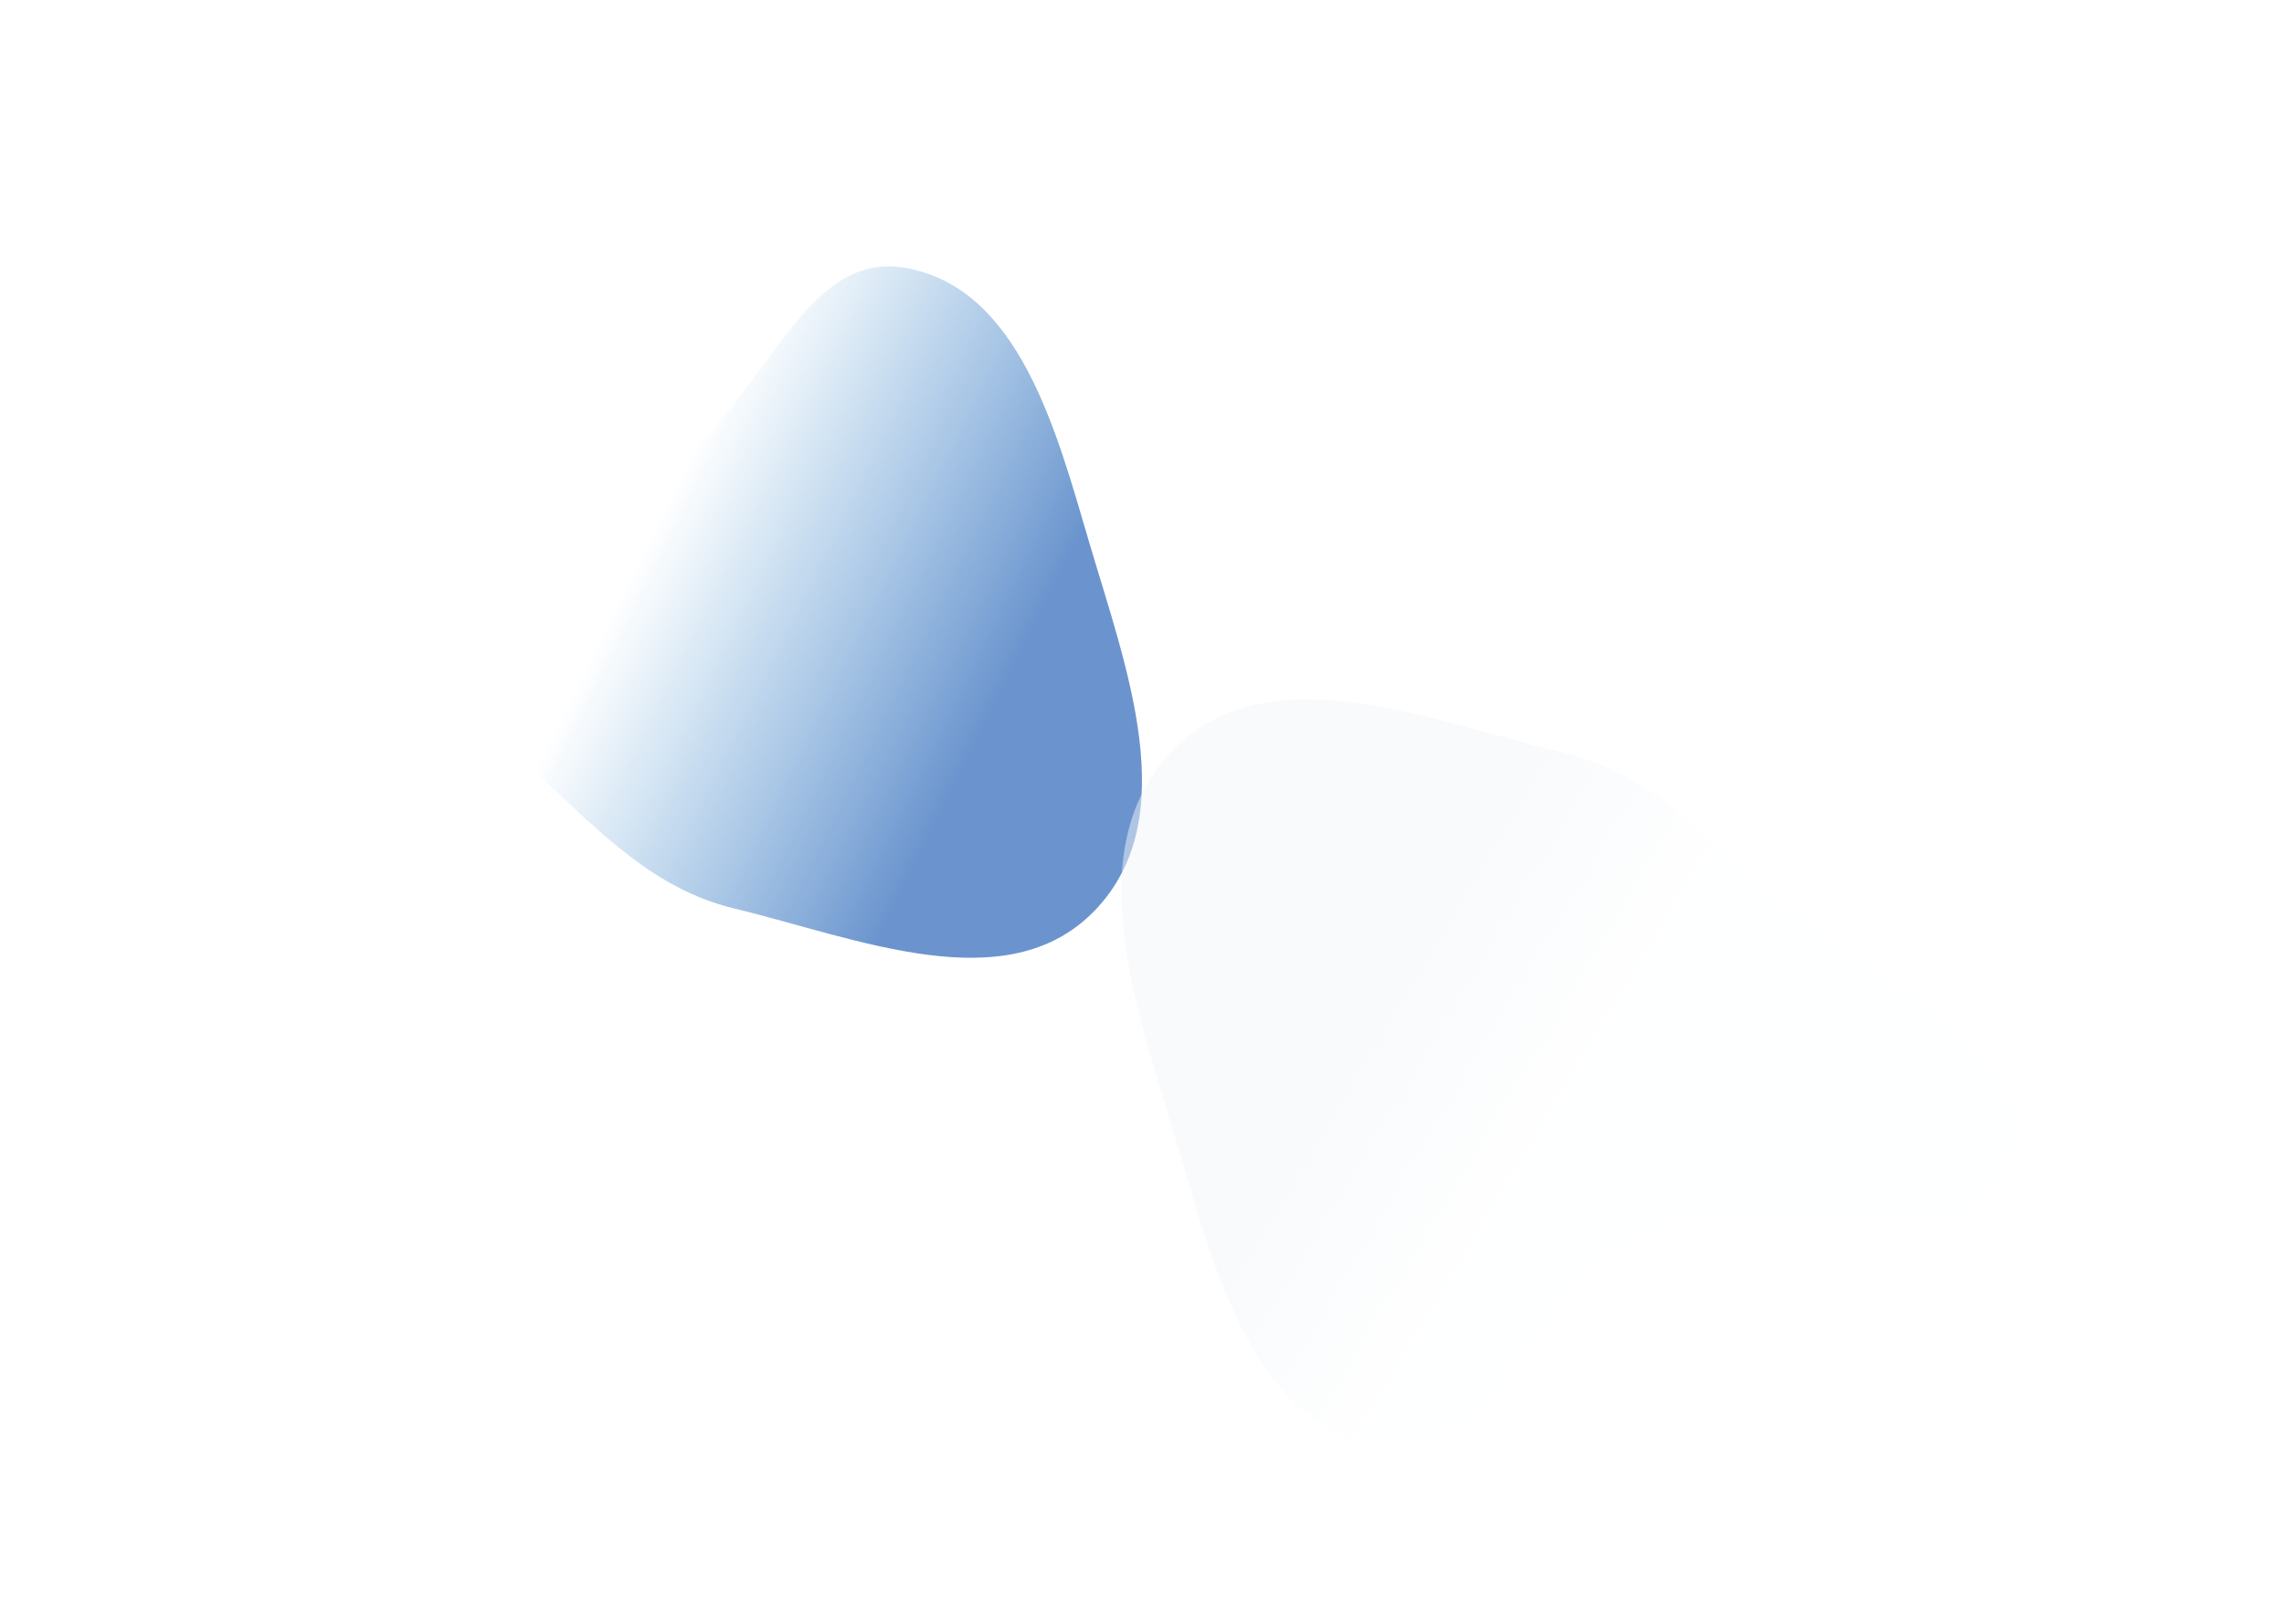
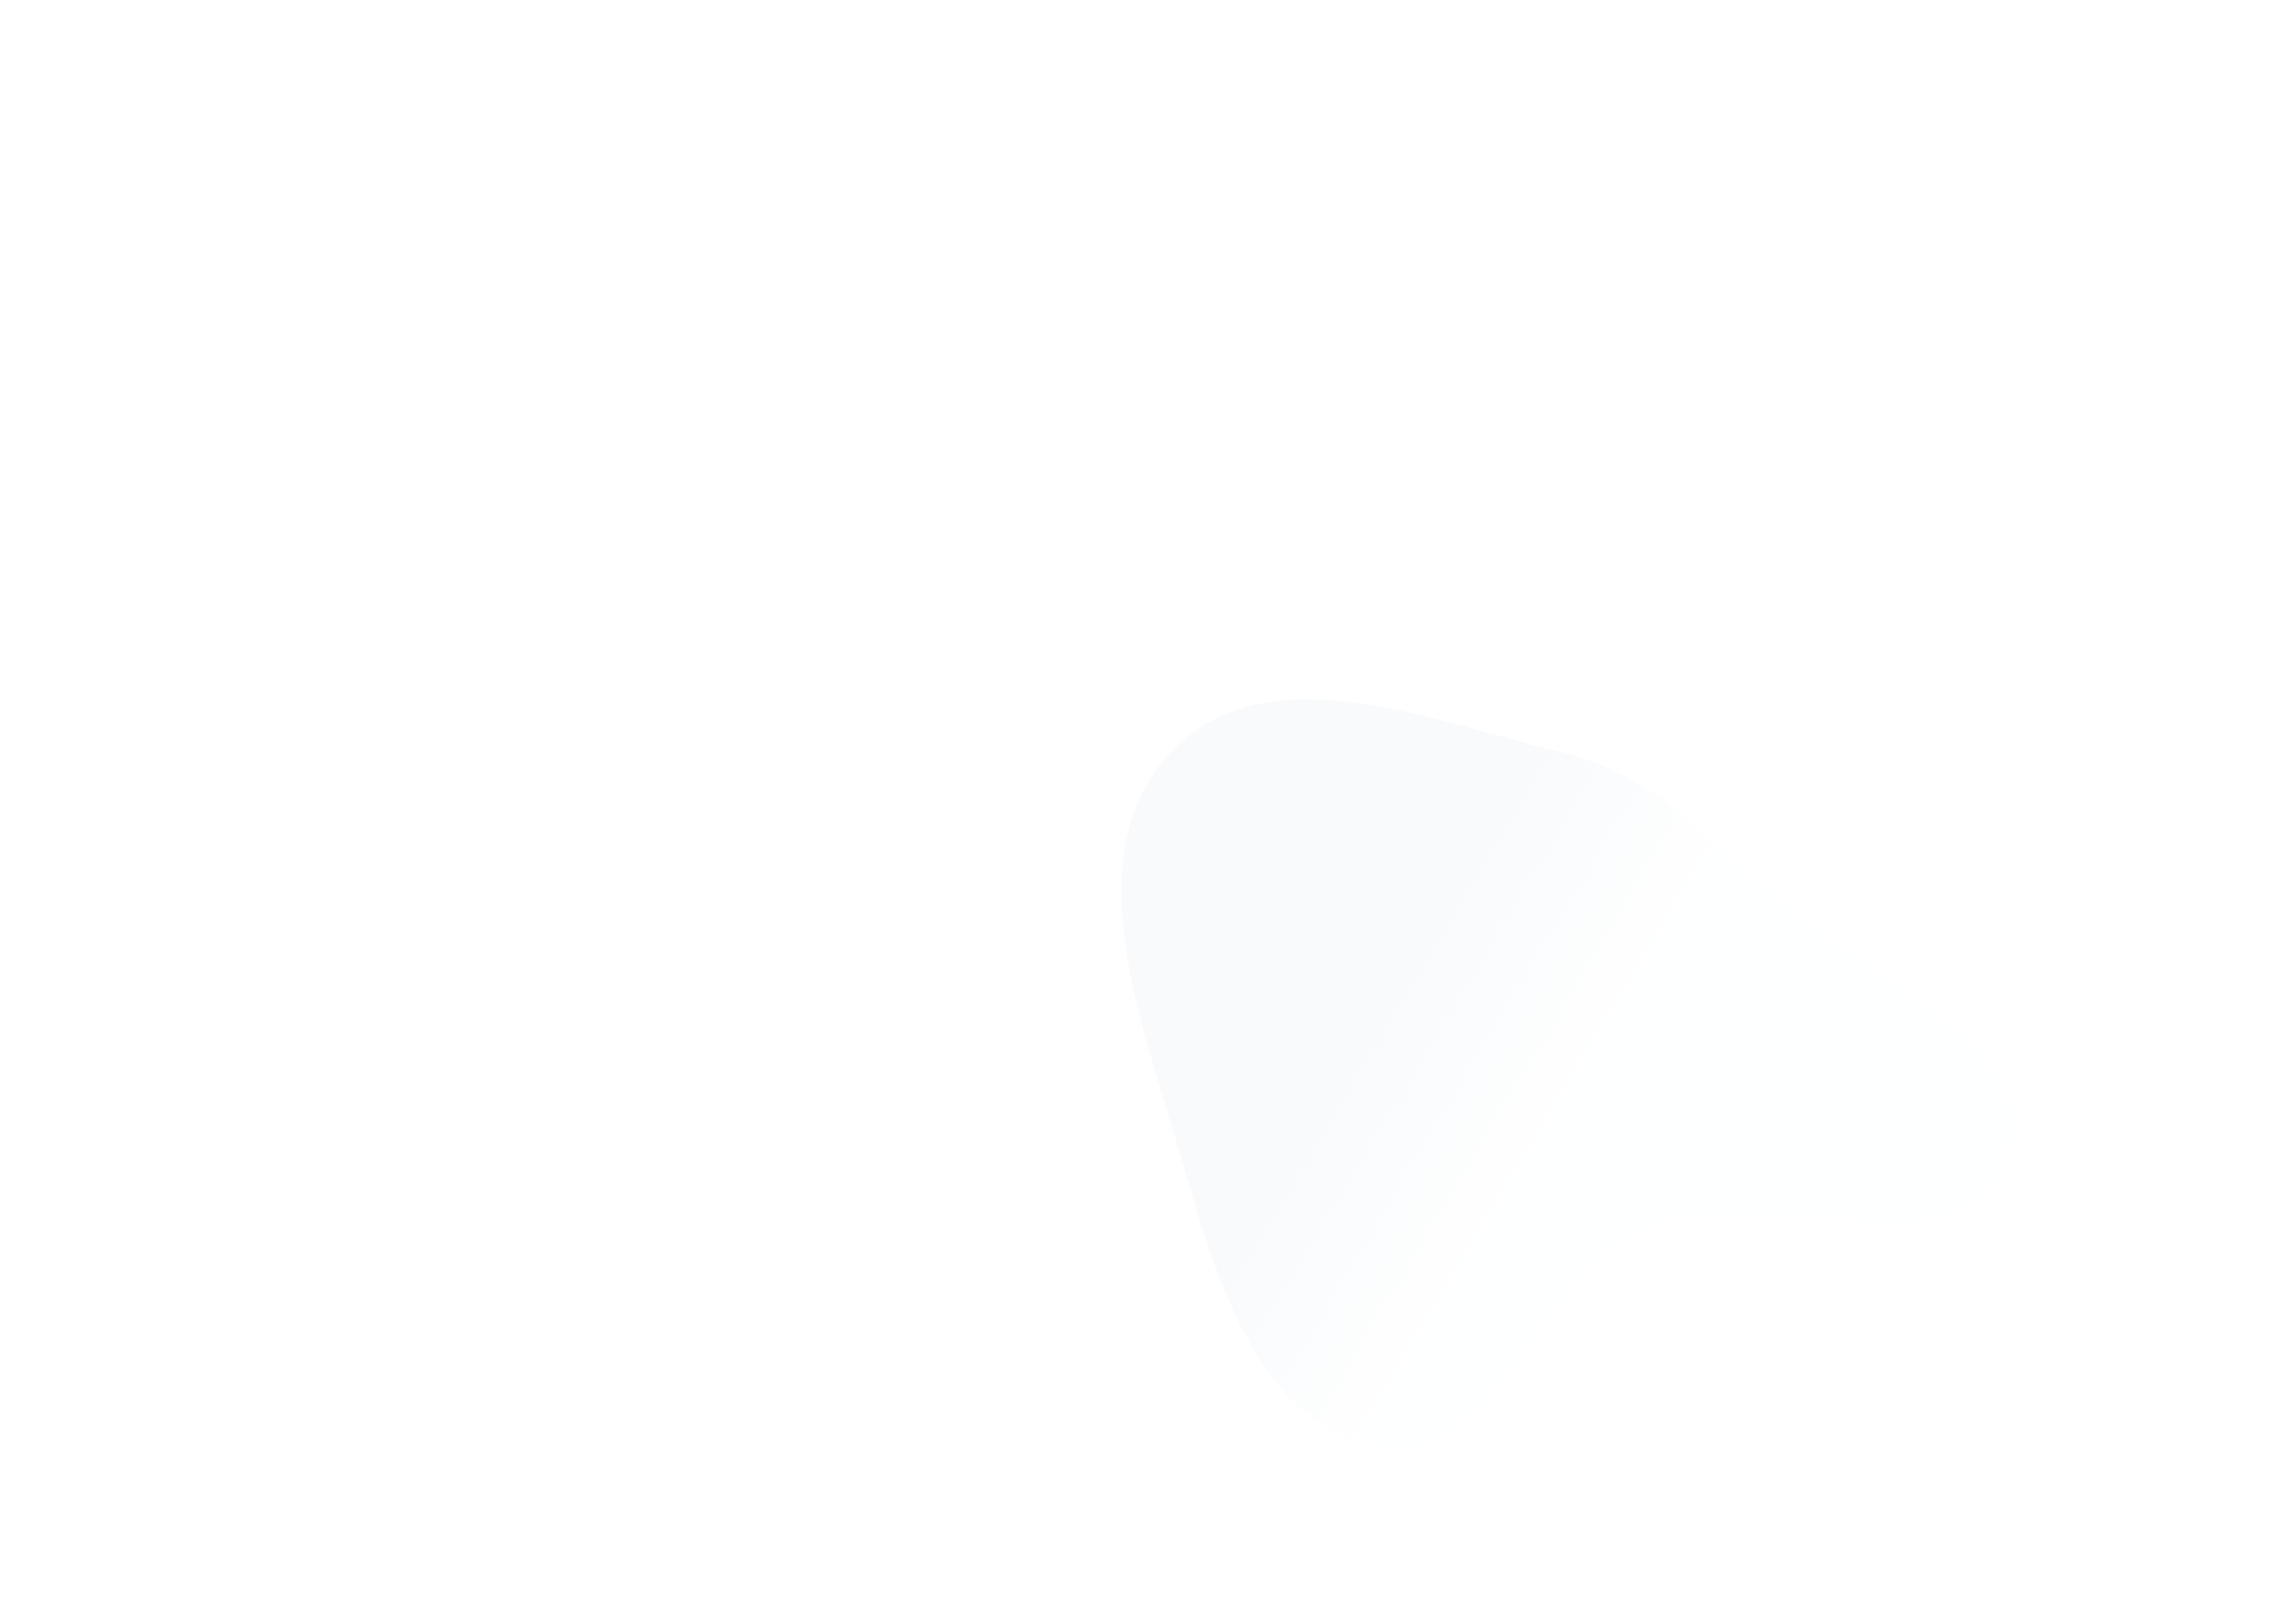
<svg xmlns="http://www.w3.org/2000/svg" width="1440" height="1024" viewBox="0 0 1440 1024" fill="none">
  <g opacity="0.58" filter="url(#filter0_f_372_3574)">
-     <path fill-rule="evenodd" clip-rule="evenodd" d="M462.905 572.904C412.738 560.807 378.958 525.353 341.125 490.217C288.092 440.963 180.092 401.893 205.932 334.245C232.673 264.236 347.538 325.804 415.733 294.891C479.497 265.987 501.698 156.96 570.667 168.911C642.556 181.369 666.021 271.767 686.654 341.838C709.687 420.061 746.75 515.806 690.054 574.355C634.601 631.622 540.353 591.579 462.905 572.904Z" fill="url(#paint0_linear_372_3574)" />
-   </g>
+     </g>
  <g opacity="0.5" filter="url(#filter1_f_372_3574)">
    <path fill-rule="evenodd" clip-rule="evenodd" d="M985.437 474.664C1039.77 487.76 1076.35 526.141 1117.33 564.178C1174.76 617.499 1291.73 659.794 1263.74 733.029C1234.78 808.818 1110.38 742.167 1036.53 775.631C967.467 806.922 943.424 924.951 868.729 912.013C790.873 898.528 765.46 800.665 743.114 724.809C718.169 640.127 678.03 536.476 739.432 473.092C799.489 411.097 901.559 454.446 985.437 474.664Z" fill="url(#paint1_linear_372_3574)" />
  </g>
  <defs>
    <filter id="filter0_f_372_3574" x="18.336" y="-15.664" width="885.327" height="803.327" filterUnits="userSpaceOnUse" color-interpolation-filters="sRGB">
      <feFlood flood-opacity="0" result="BackgroundImageFix" />
      <feBlend mode="normal" in="SourceGraphic" in2="BackgroundImageFix" result="shape" />
      <feGaussianBlur stdDeviation="91.832" result="effect1_foregroundBlur_372_3574" />
    </filter>
    <filter id="filter1_f_372_3574" x="523.336" y="257.336" width="928.327" height="839.327" filterUnits="userSpaceOnUse" color-interpolation-filters="sRGB">
      <feFlood flood-opacity="0" result="BackgroundImageFix" />
      <feBlend mode="normal" in="SourceGraphic" in2="BackgroundImageFix" result="shape" />
      <feGaussianBlur stdDeviation="91.832" result="effect1_foregroundBlur_372_3574" />
    </filter>
    <linearGradient id="paint0_linear_372_3574" x1="534.91" y1="631.223" x2="317.297" y2="523.051" gradientUnits="userSpaceOnUse">
      <stop stop-color="#0047AB" />
      <stop offset="1" stop-color="#006DC0" stop-opacity="0" />
    </linearGradient>
    <linearGradient id="paint1_linear_372_3574" x1="939.195" y1="510.076" x2="1052.75" y2="578.026" gradientUnits="userSpaceOnUse">
      <stop stop-color="#F1F5F9" />
      <stop offset="1" stop-color="#F1F5F9" stop-opacity="0.1" />
    </linearGradient>
  </defs>
</svg>